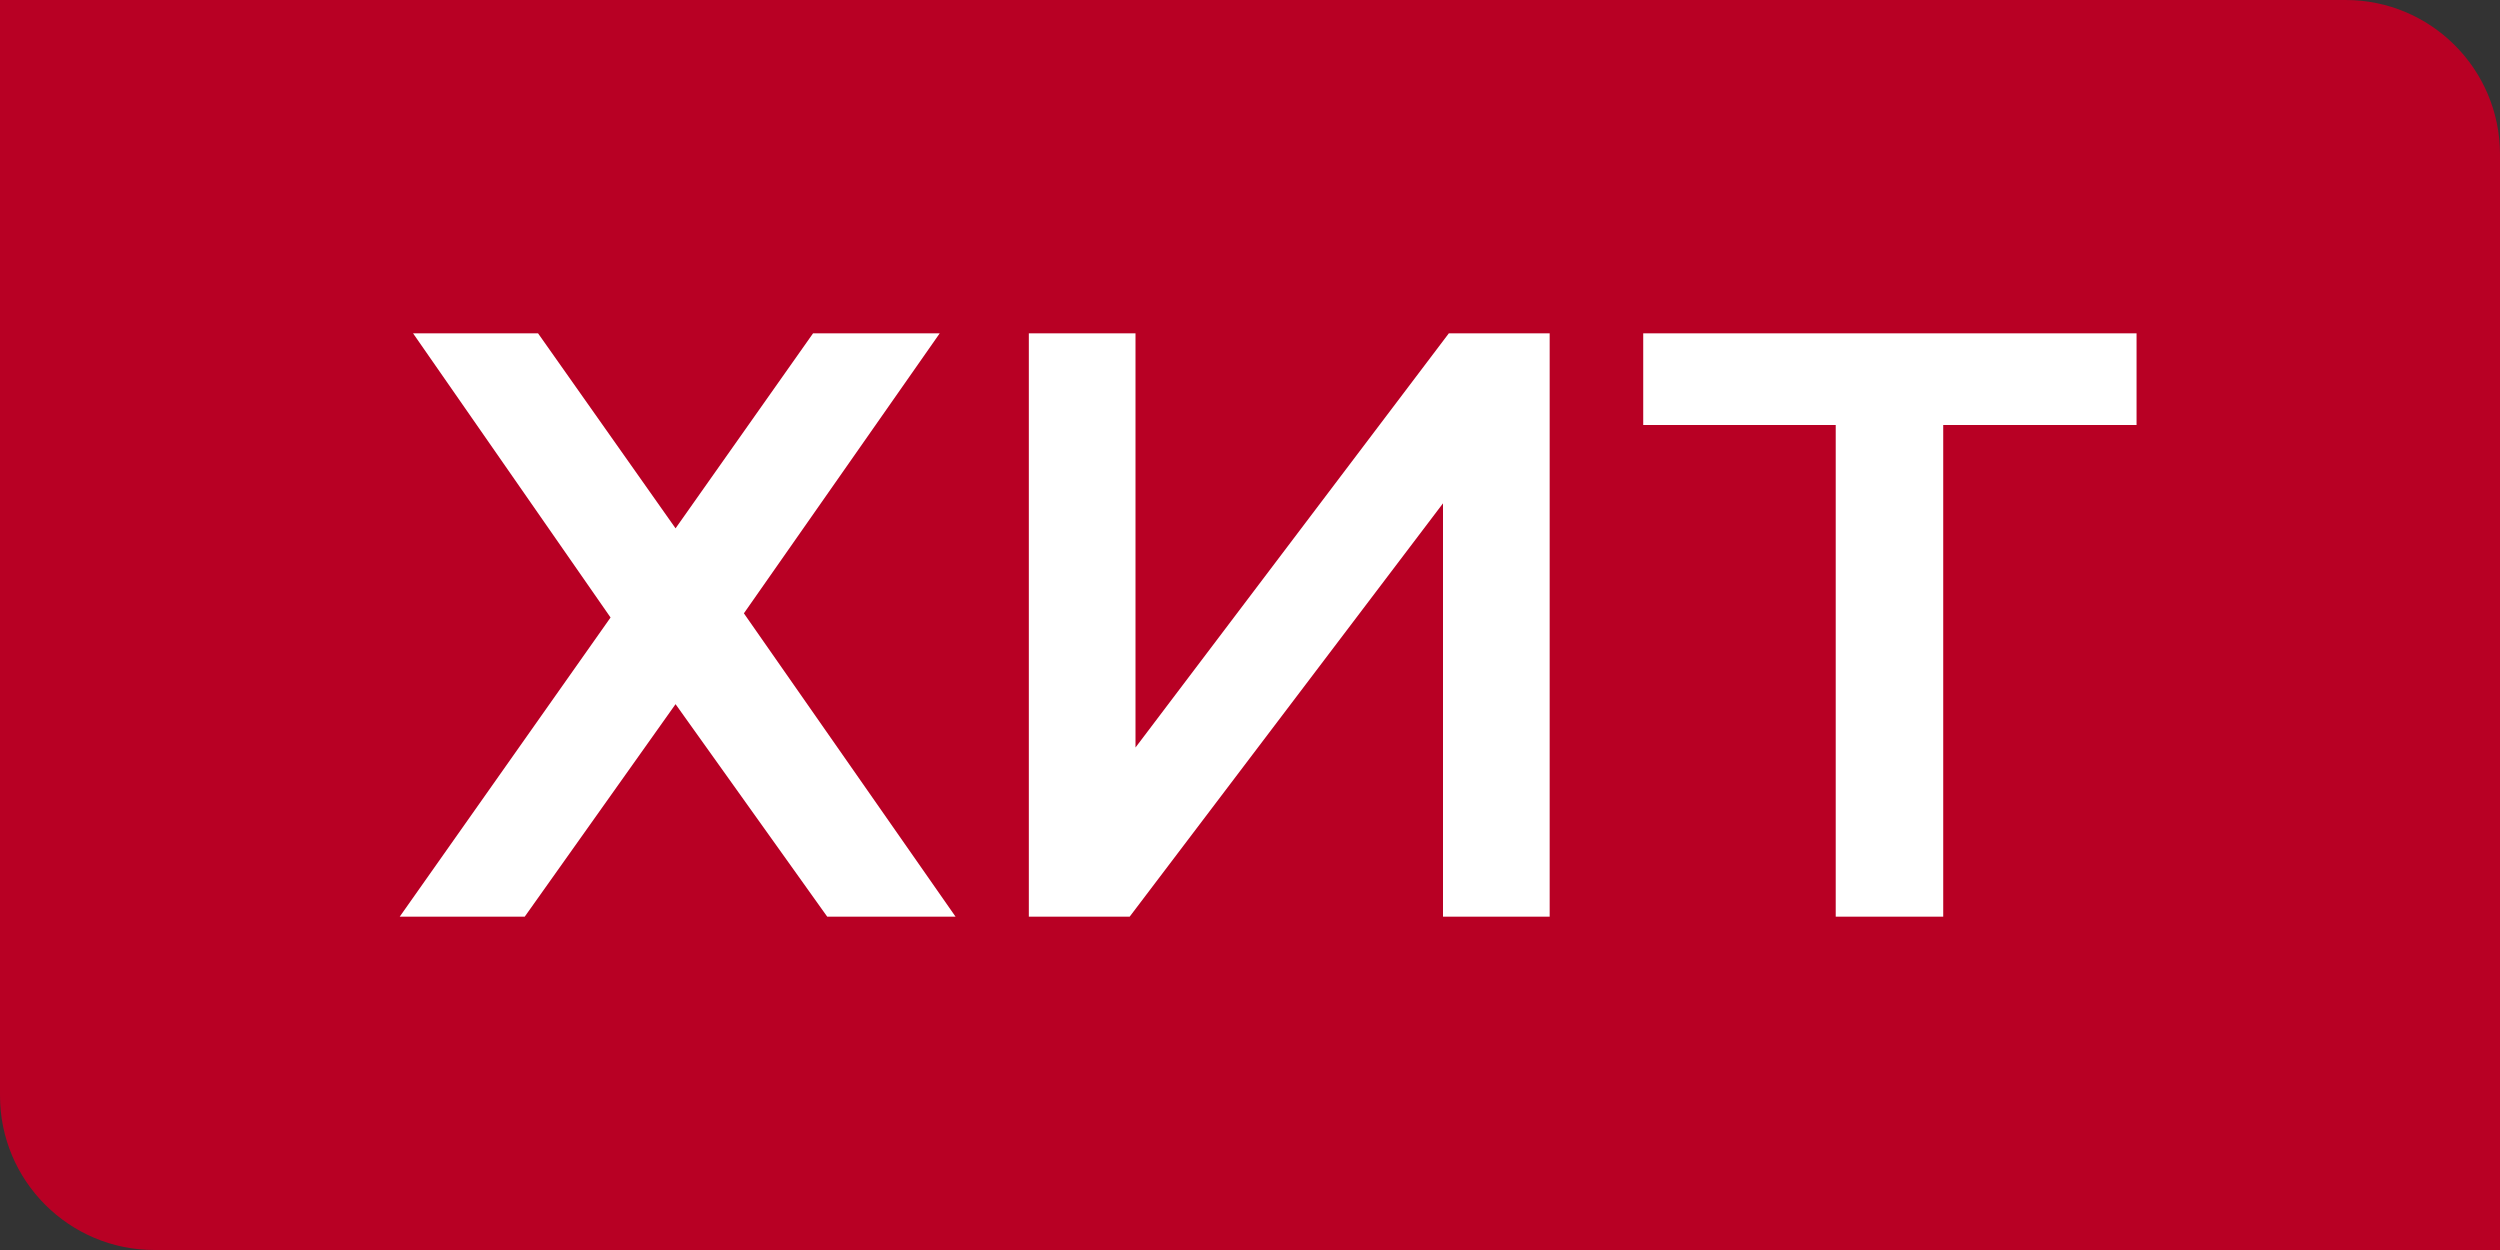
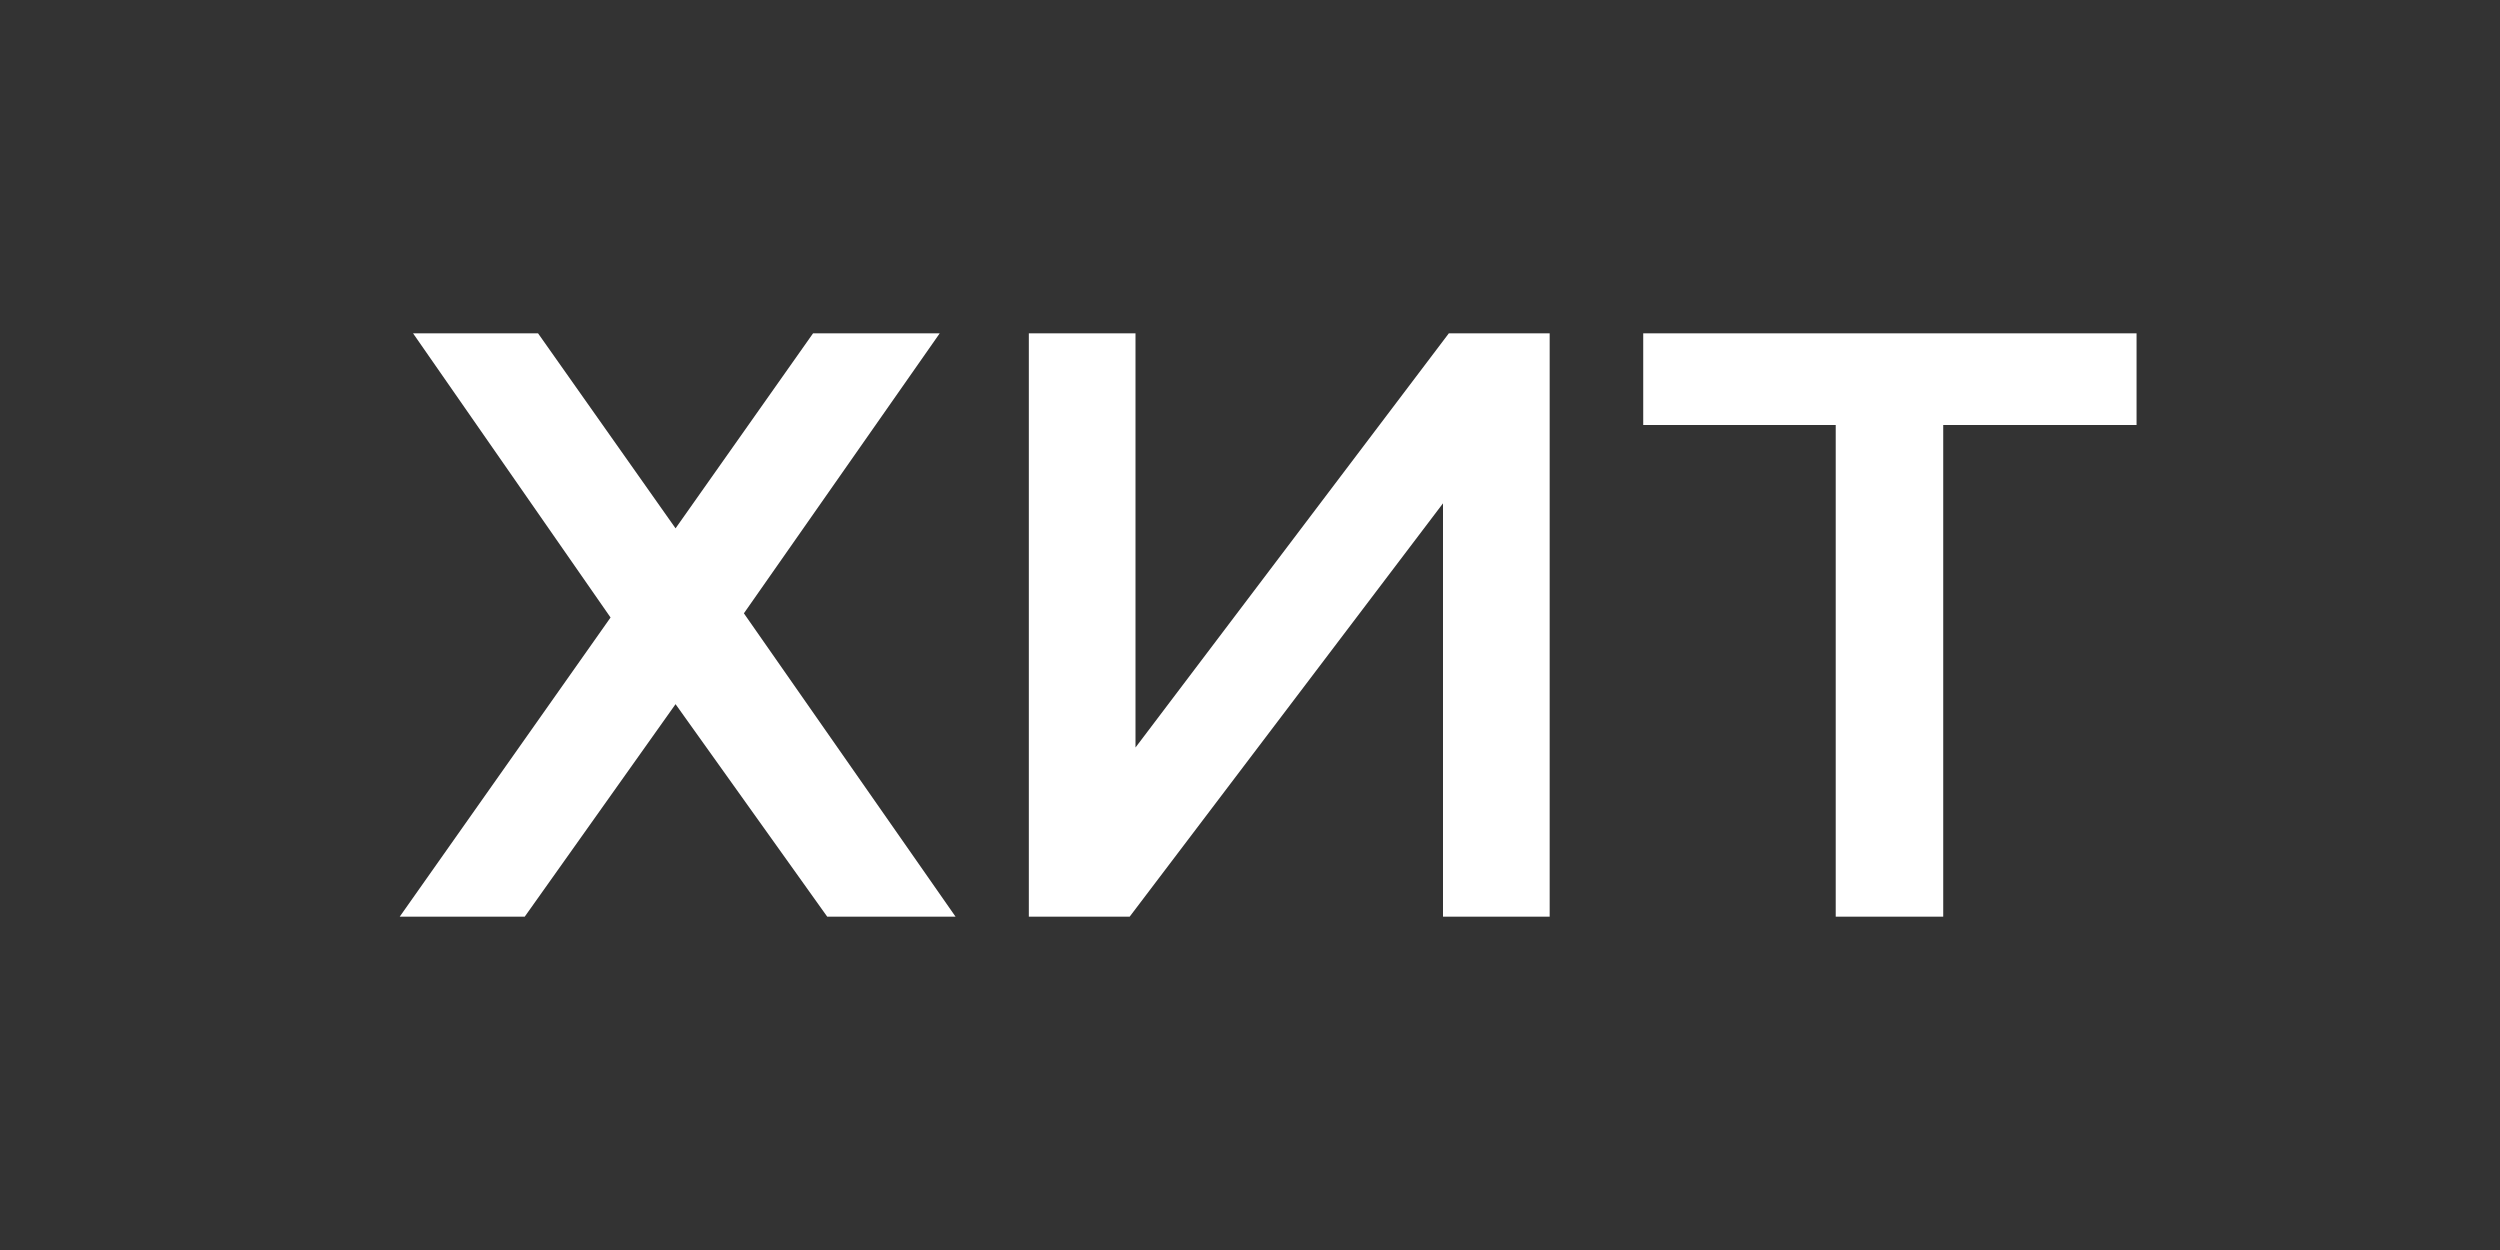
<svg xmlns="http://www.w3.org/2000/svg" width="90" height="45" viewBox="0 0 90 45" fill="none">
  <rect x="0" y="0" width="90" height="45" fill="#333333" stroke="none" />
-   <path d="M0 0H84.441C87.511 0 90 2.489 90 5.559V45H5.559C2.489 45 0 42.511 0 39.441V0Z" fill="#B80024" />
  <path d="M14.87 12H19.37L24.32 19.02L29.27 12H33.83L26.78 22.08L34.4 33H29.78L24.32 25.35L18.89 33H14.39L21.98 22.23L14.87 12ZM37.038 33V12H40.878V26.91L52.158 12H55.788V33H51.948V18.12L40.668 33H37.038ZM66.086 33V14.34L67.016 15.3H59.156V12H76.916V15.3H69.056L69.956 14.34V33H66.086Z" fill="white" />
</svg>